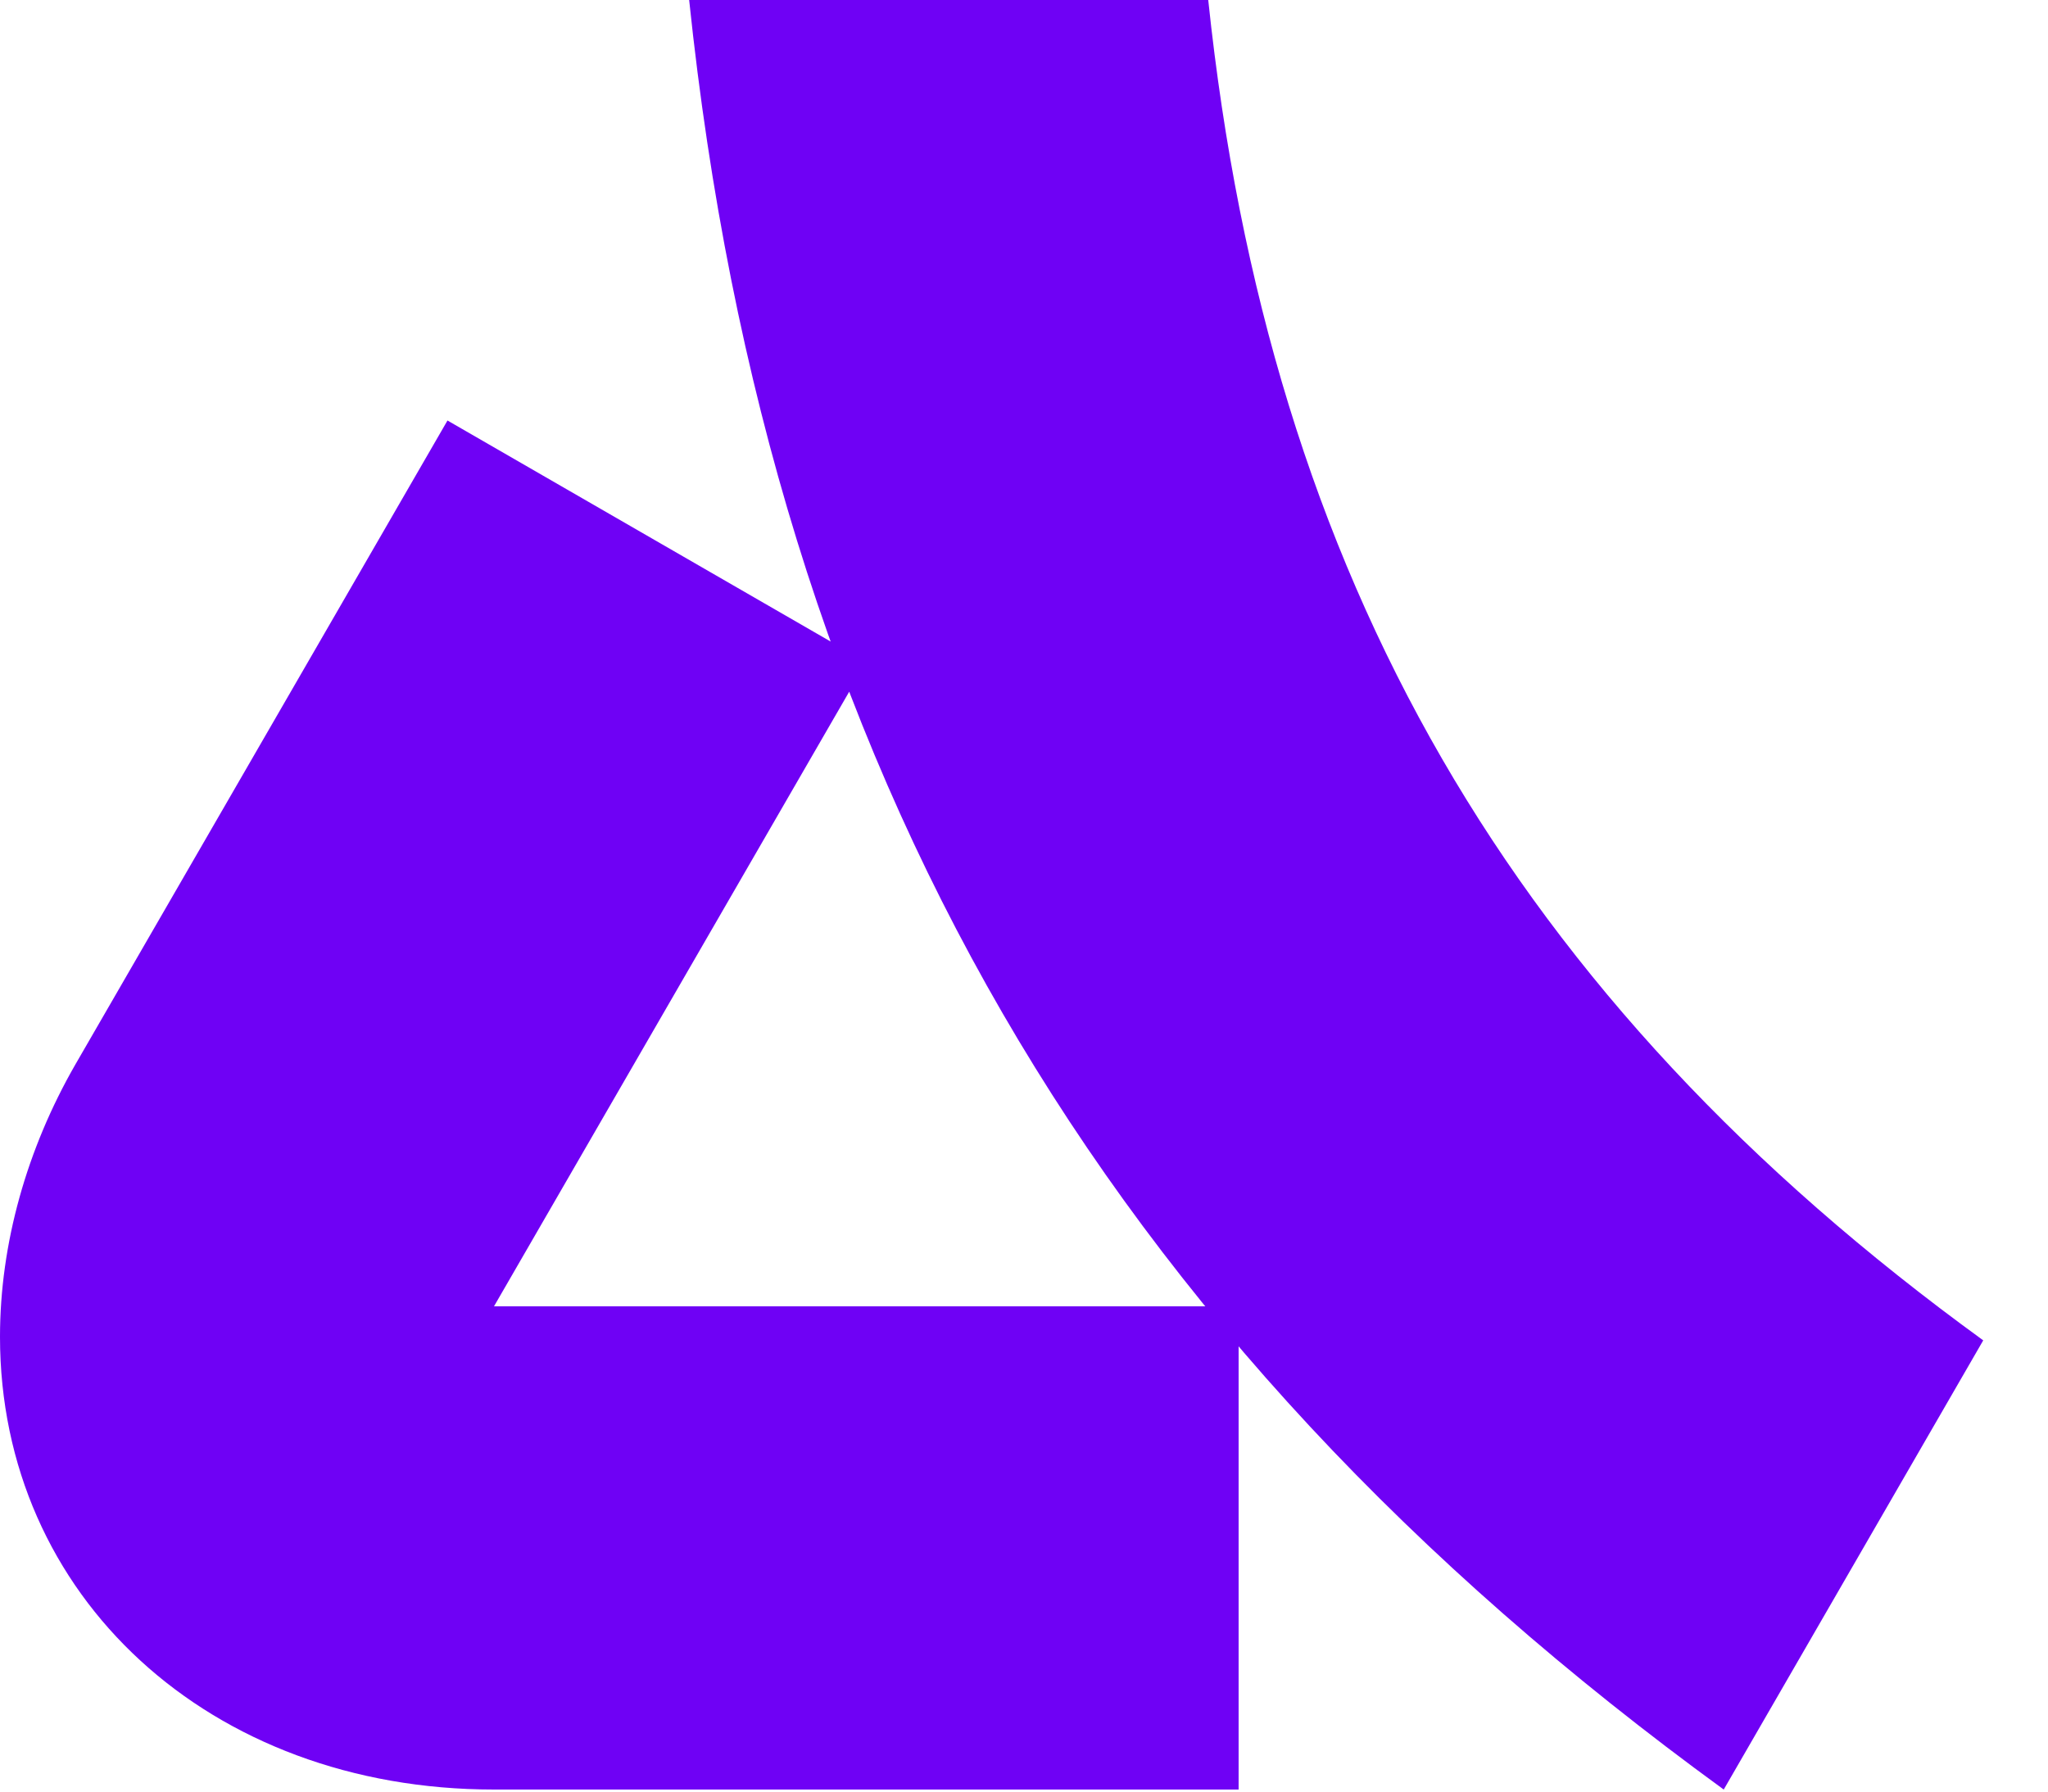
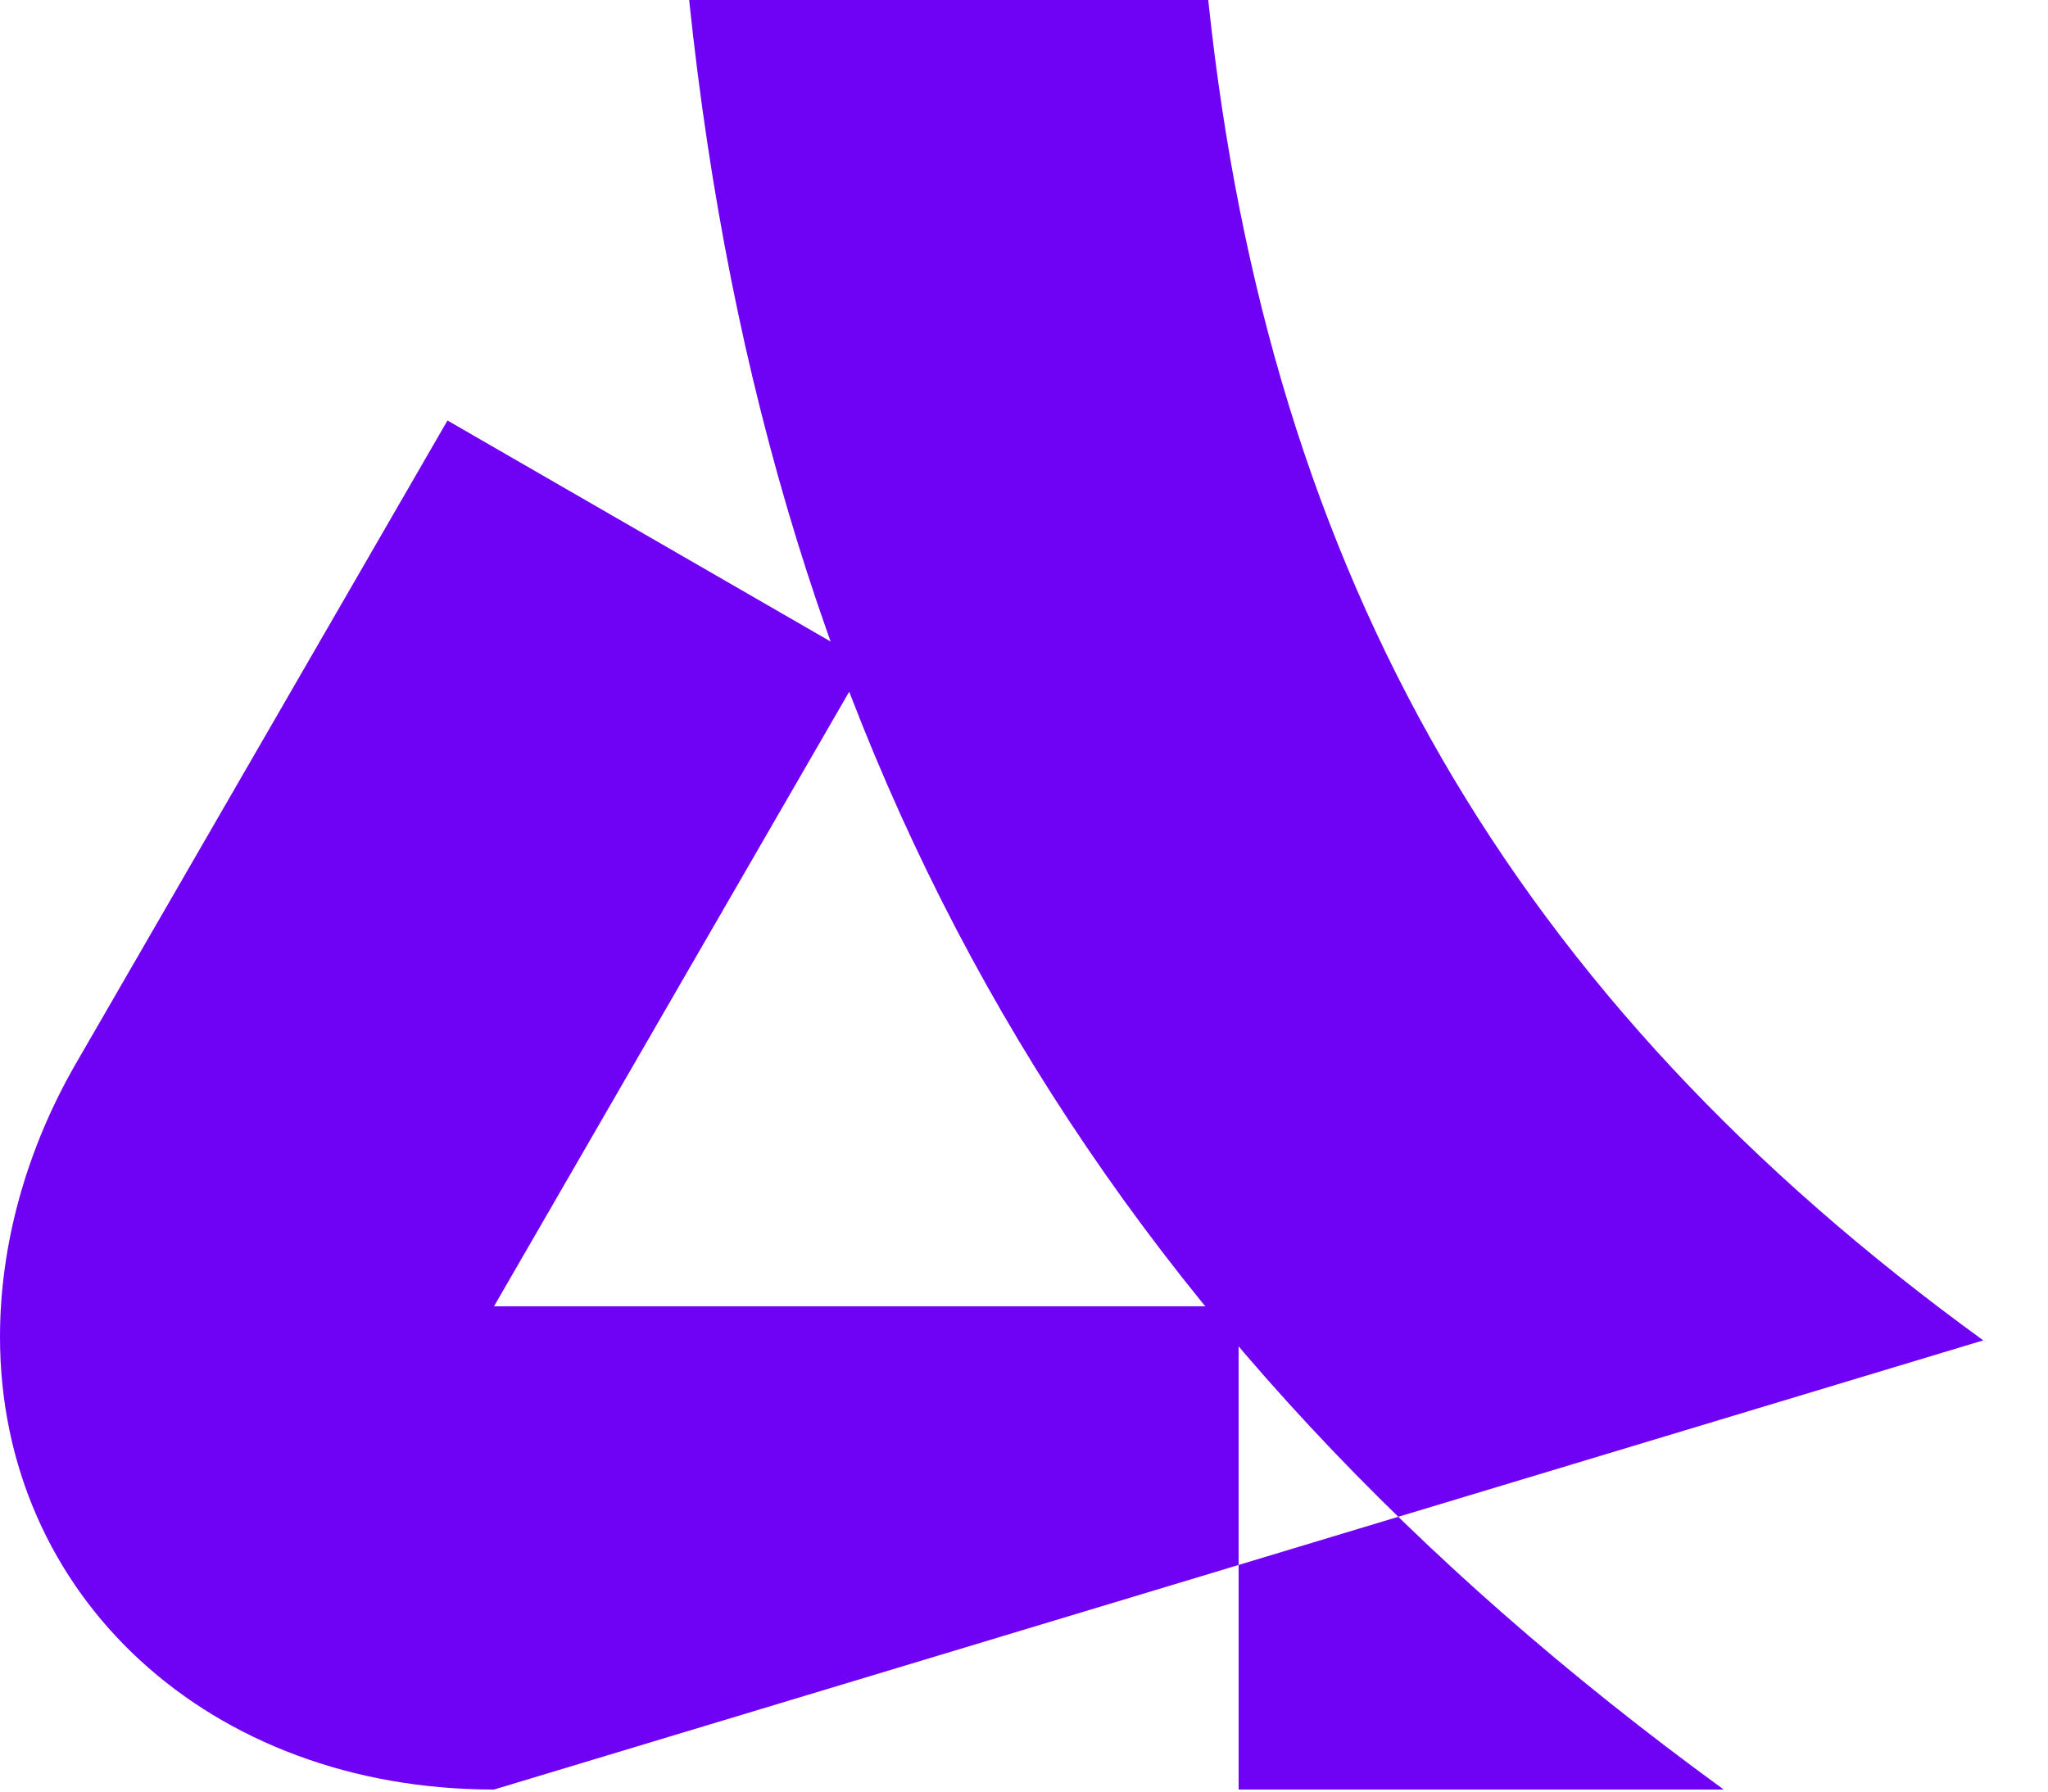
<svg xmlns="http://www.w3.org/2000/svg" width="24" height="21" viewBox="0 0 24 21" fill="none">
-   <path d="M5.789 20.976H14.515V15.312H5.789L10.152 7.761L5.244 4.929L0.881 12.481C0.315 13.467 0 14.578 0 15.669C0 18.711 2.454 20.976 5.789 20.976ZM20.2 20.976L23.241 15.711C17.725 11.705 14.872 6.775 14.159 0H8.076C9.02 9.02 12.879 15.648 20.2 20.976Z" fill="#6F01F5" />
+   <path d="M5.789 20.976H14.515V15.312H5.789L10.152 7.761L5.244 4.929L0.881 12.481C0.315 13.467 0 14.578 0 15.669C0 18.711 2.454 20.976 5.789 20.976ZL23.241 15.711C17.725 11.705 14.872 6.775 14.159 0H8.076C9.02 9.02 12.879 15.648 20.2 20.976Z" fill="#6F01F5" />
</svg>